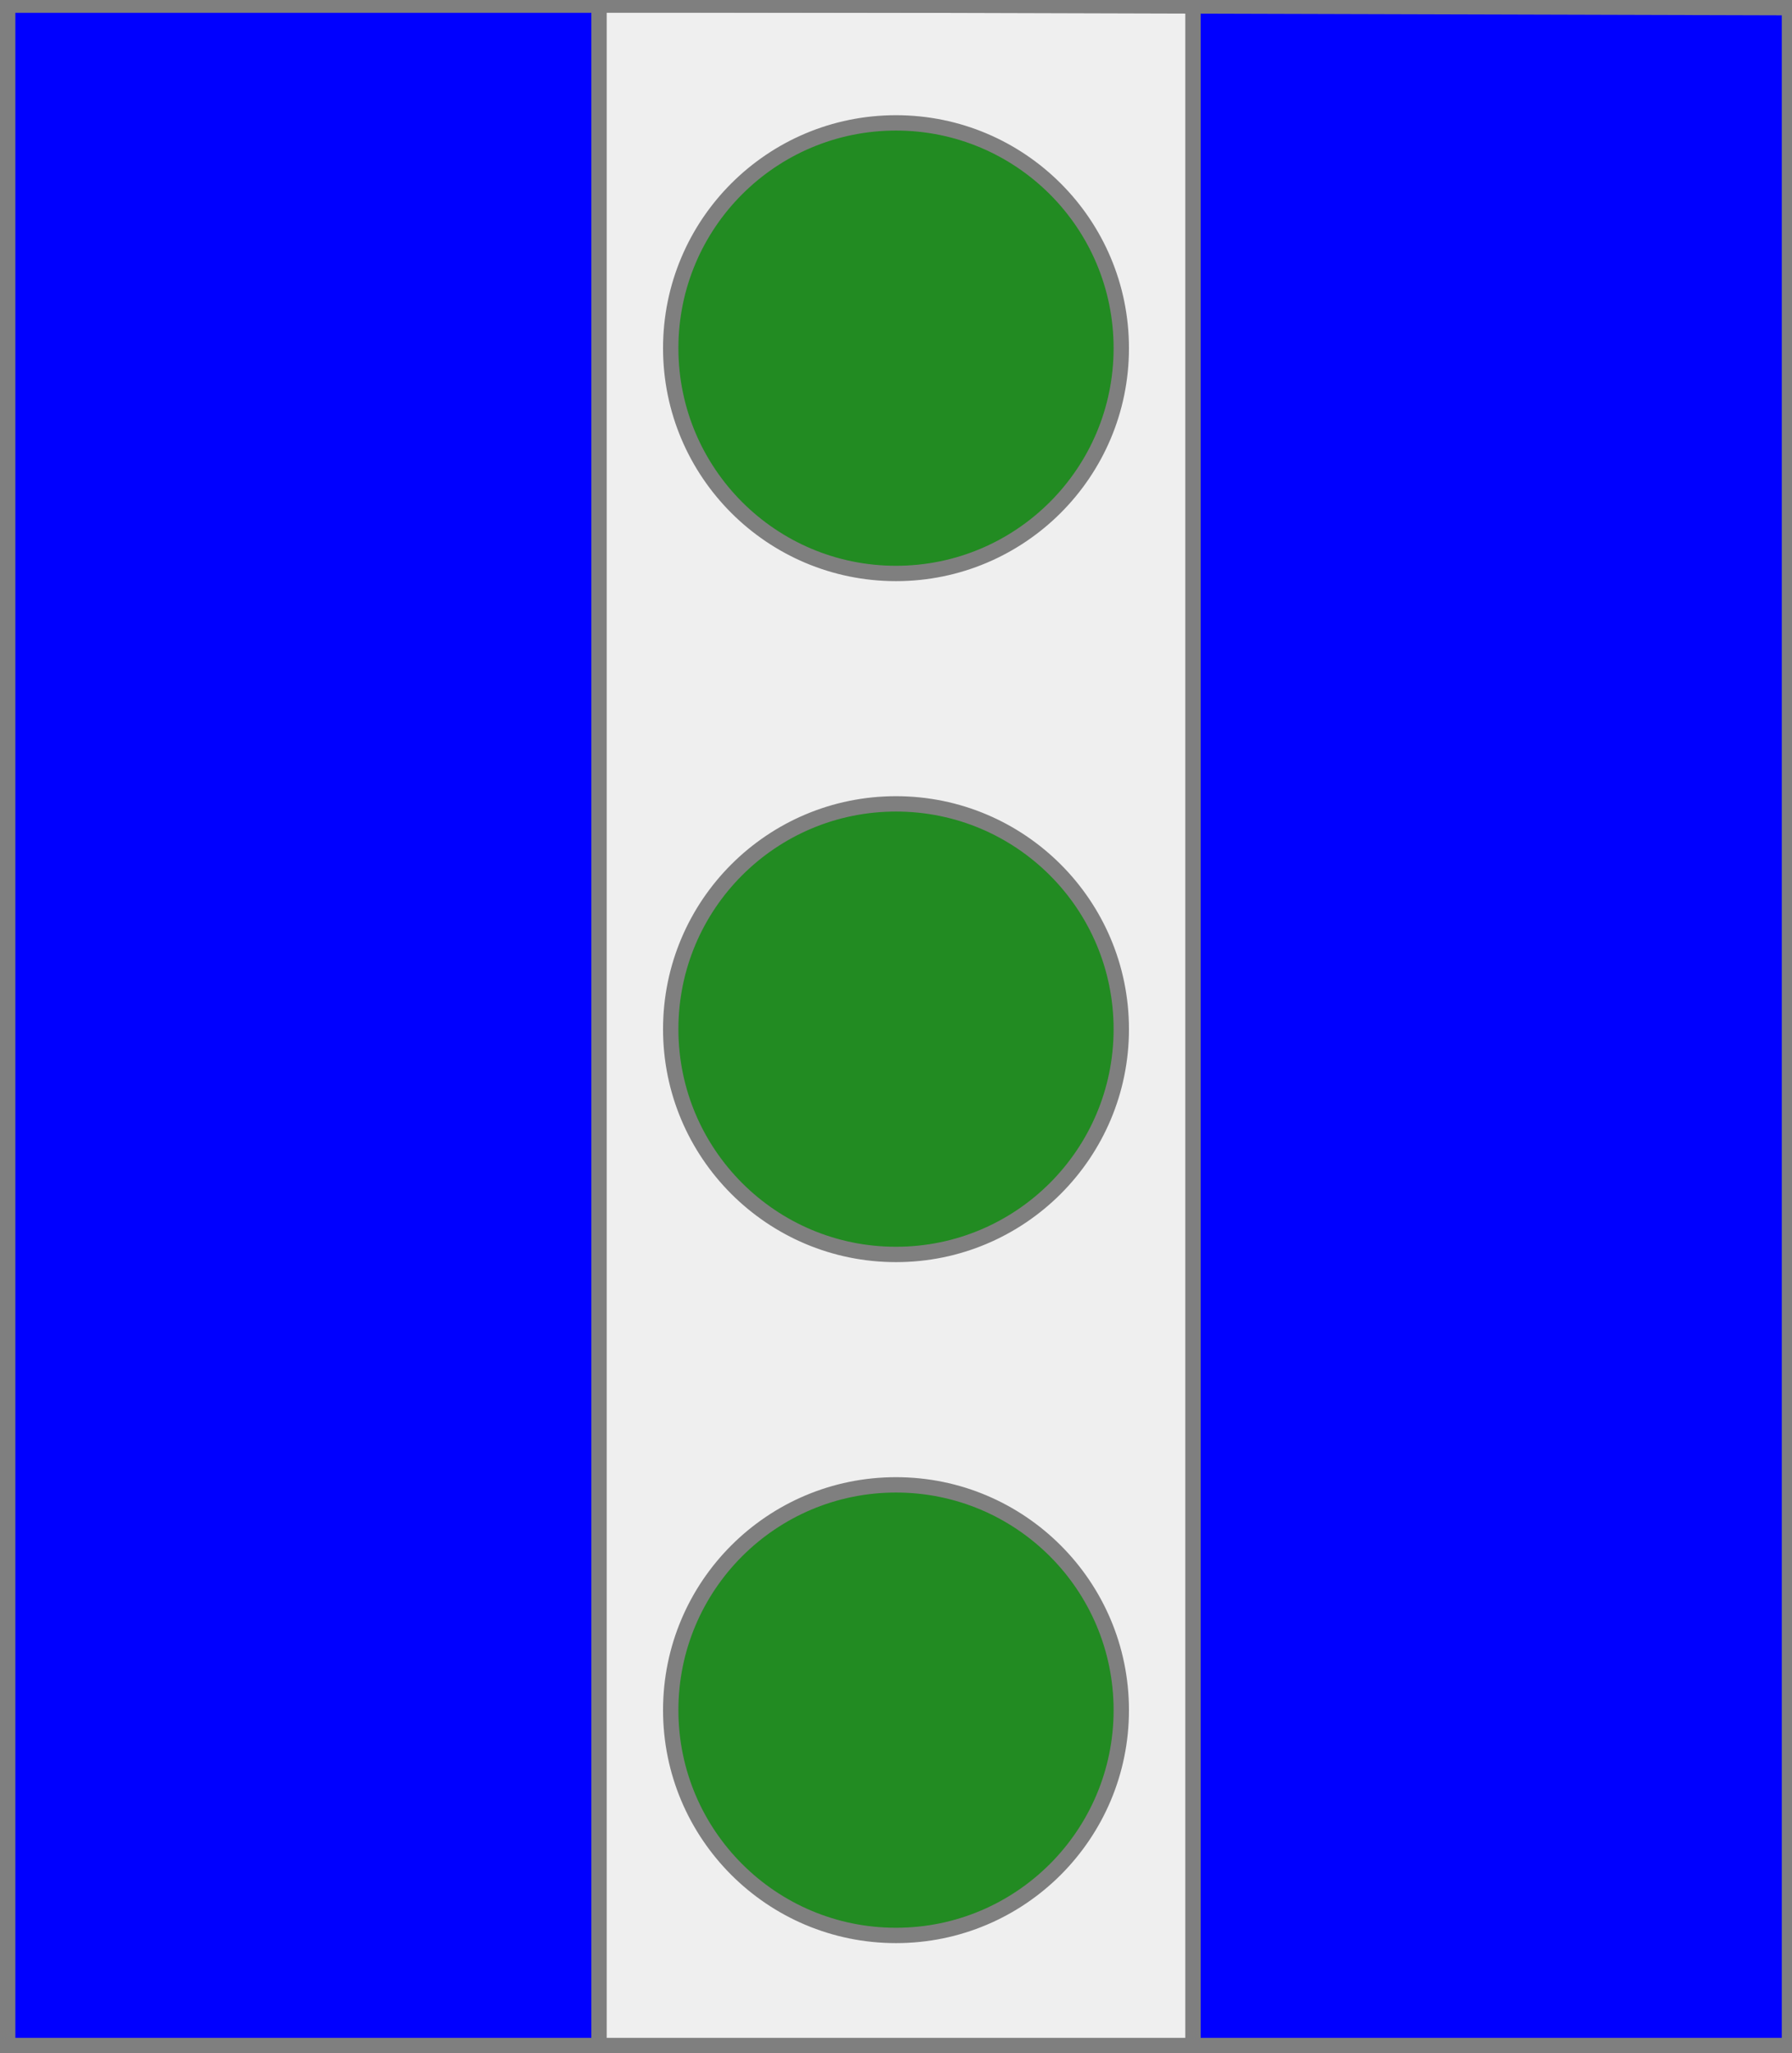
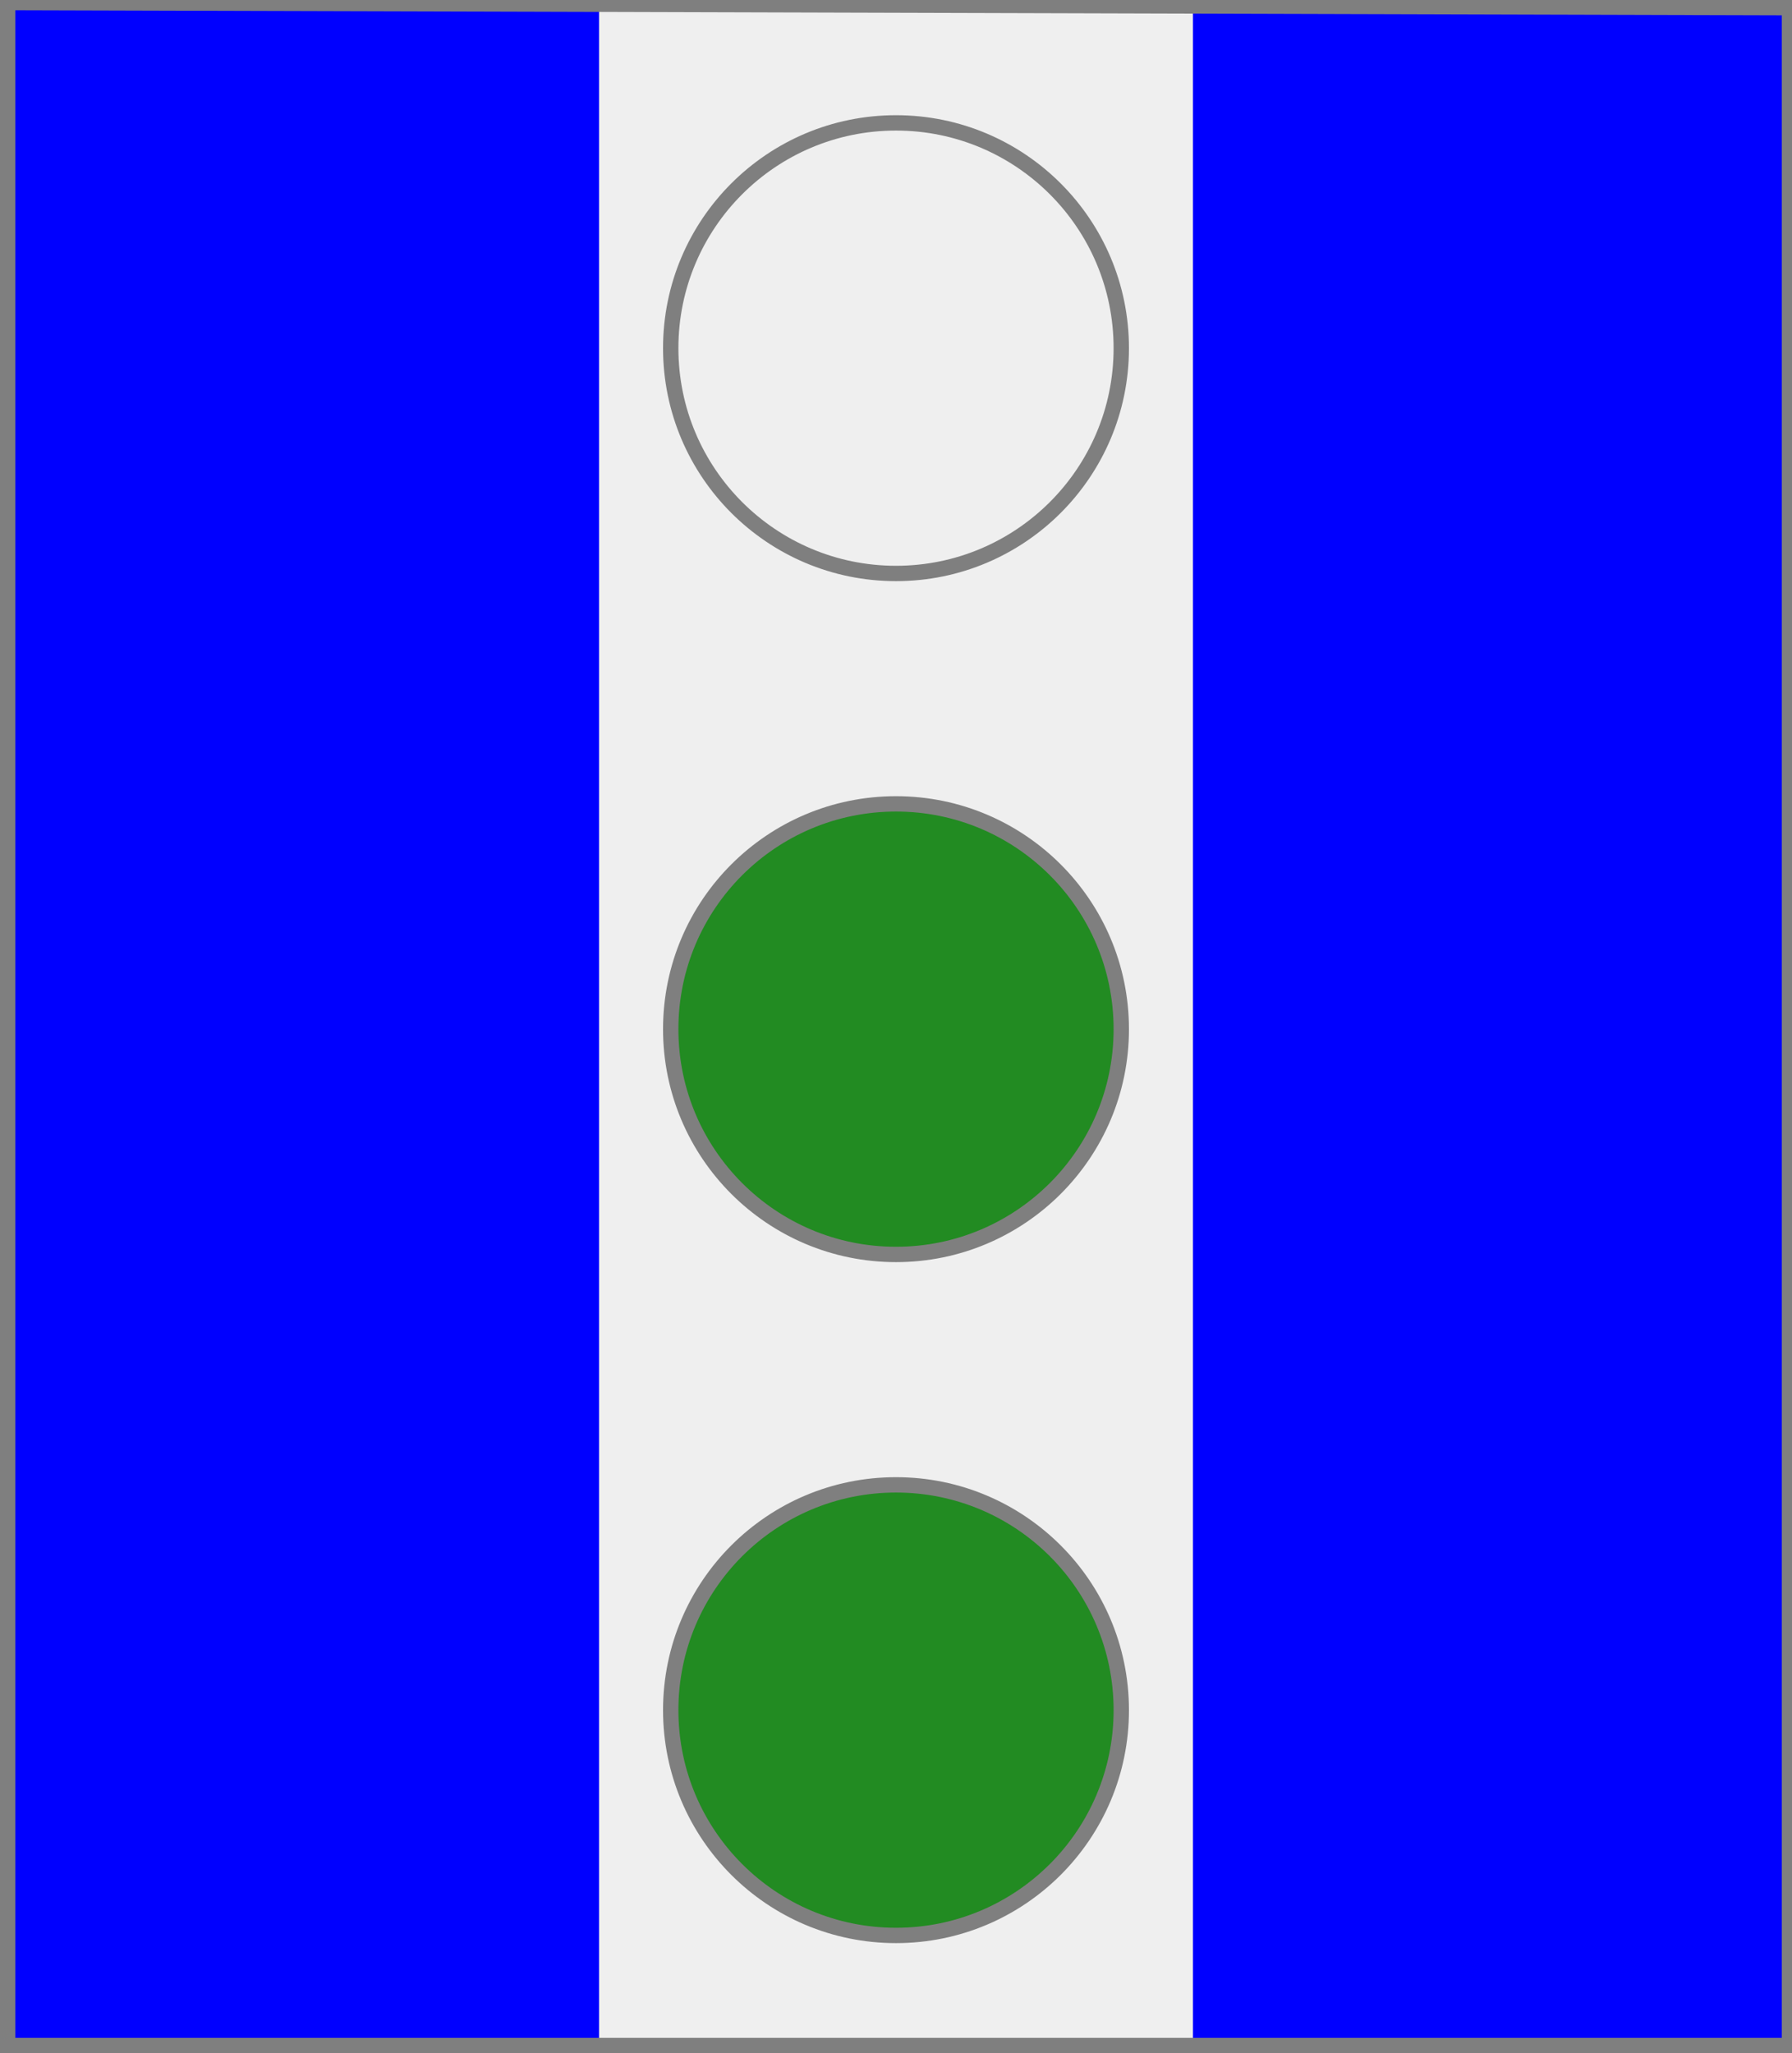
<svg xmlns="http://www.w3.org/2000/svg" width="350" height="401" xml:lang="fr">
  <rect width="100%" height="100%" fill="#333333" stroke="none" />
  <g>
    <g>
      <polygon points="1,401 350,400 350,1 1,1 " fill="#0000ff" />
-       <polygon points="1,401 350,400 350,1 1,1 " stroke="#7f7f7f" stroke-width="3" fill-opacity="0.0" />
    </g>
    <g>
      <g>
        <polygon points="117,1 233,1 233,401 117,401 " fill="#efefef" />
-         <polygon points="117,1 233,1 233,401 117,401 " stroke="#7f7f7f" stroke-width="3" fill-opacity="0.0" />
      </g>
      <g>
        <g>
          <g fill="#228b22">
-             <circle cx="175" cy="68" r="44" />
-           </g>
+             </g>
          <circle cx="175" cy="68" r="44" stroke="#7f7f7f" stroke-width="3" fill-opacity="0.0" />
        </g>
        <g>
          <g fill="#228b22">
            <circle cx="175" cy="201" r="44" />
          </g>
          <circle cx="175" cy="201" r="44" stroke="#7f7f7f" stroke-width="3" fill-opacity="0.0" />
        </g>
        <g>
          <g fill="#228b22">
            <circle cx="175" cy="334" r="44" />
          </g>
          <circle cx="175" cy="334" r="44" stroke="#7f7f7f" stroke-width="3" fill-opacity="0.0" />
        </g>
      </g>
    </g>
  </g>
  <polygon points="1,0 350,1 350,400 1,400 " stroke="#7f7f7f" stroke-width="4" fill-opacity="0.0" />
</svg>